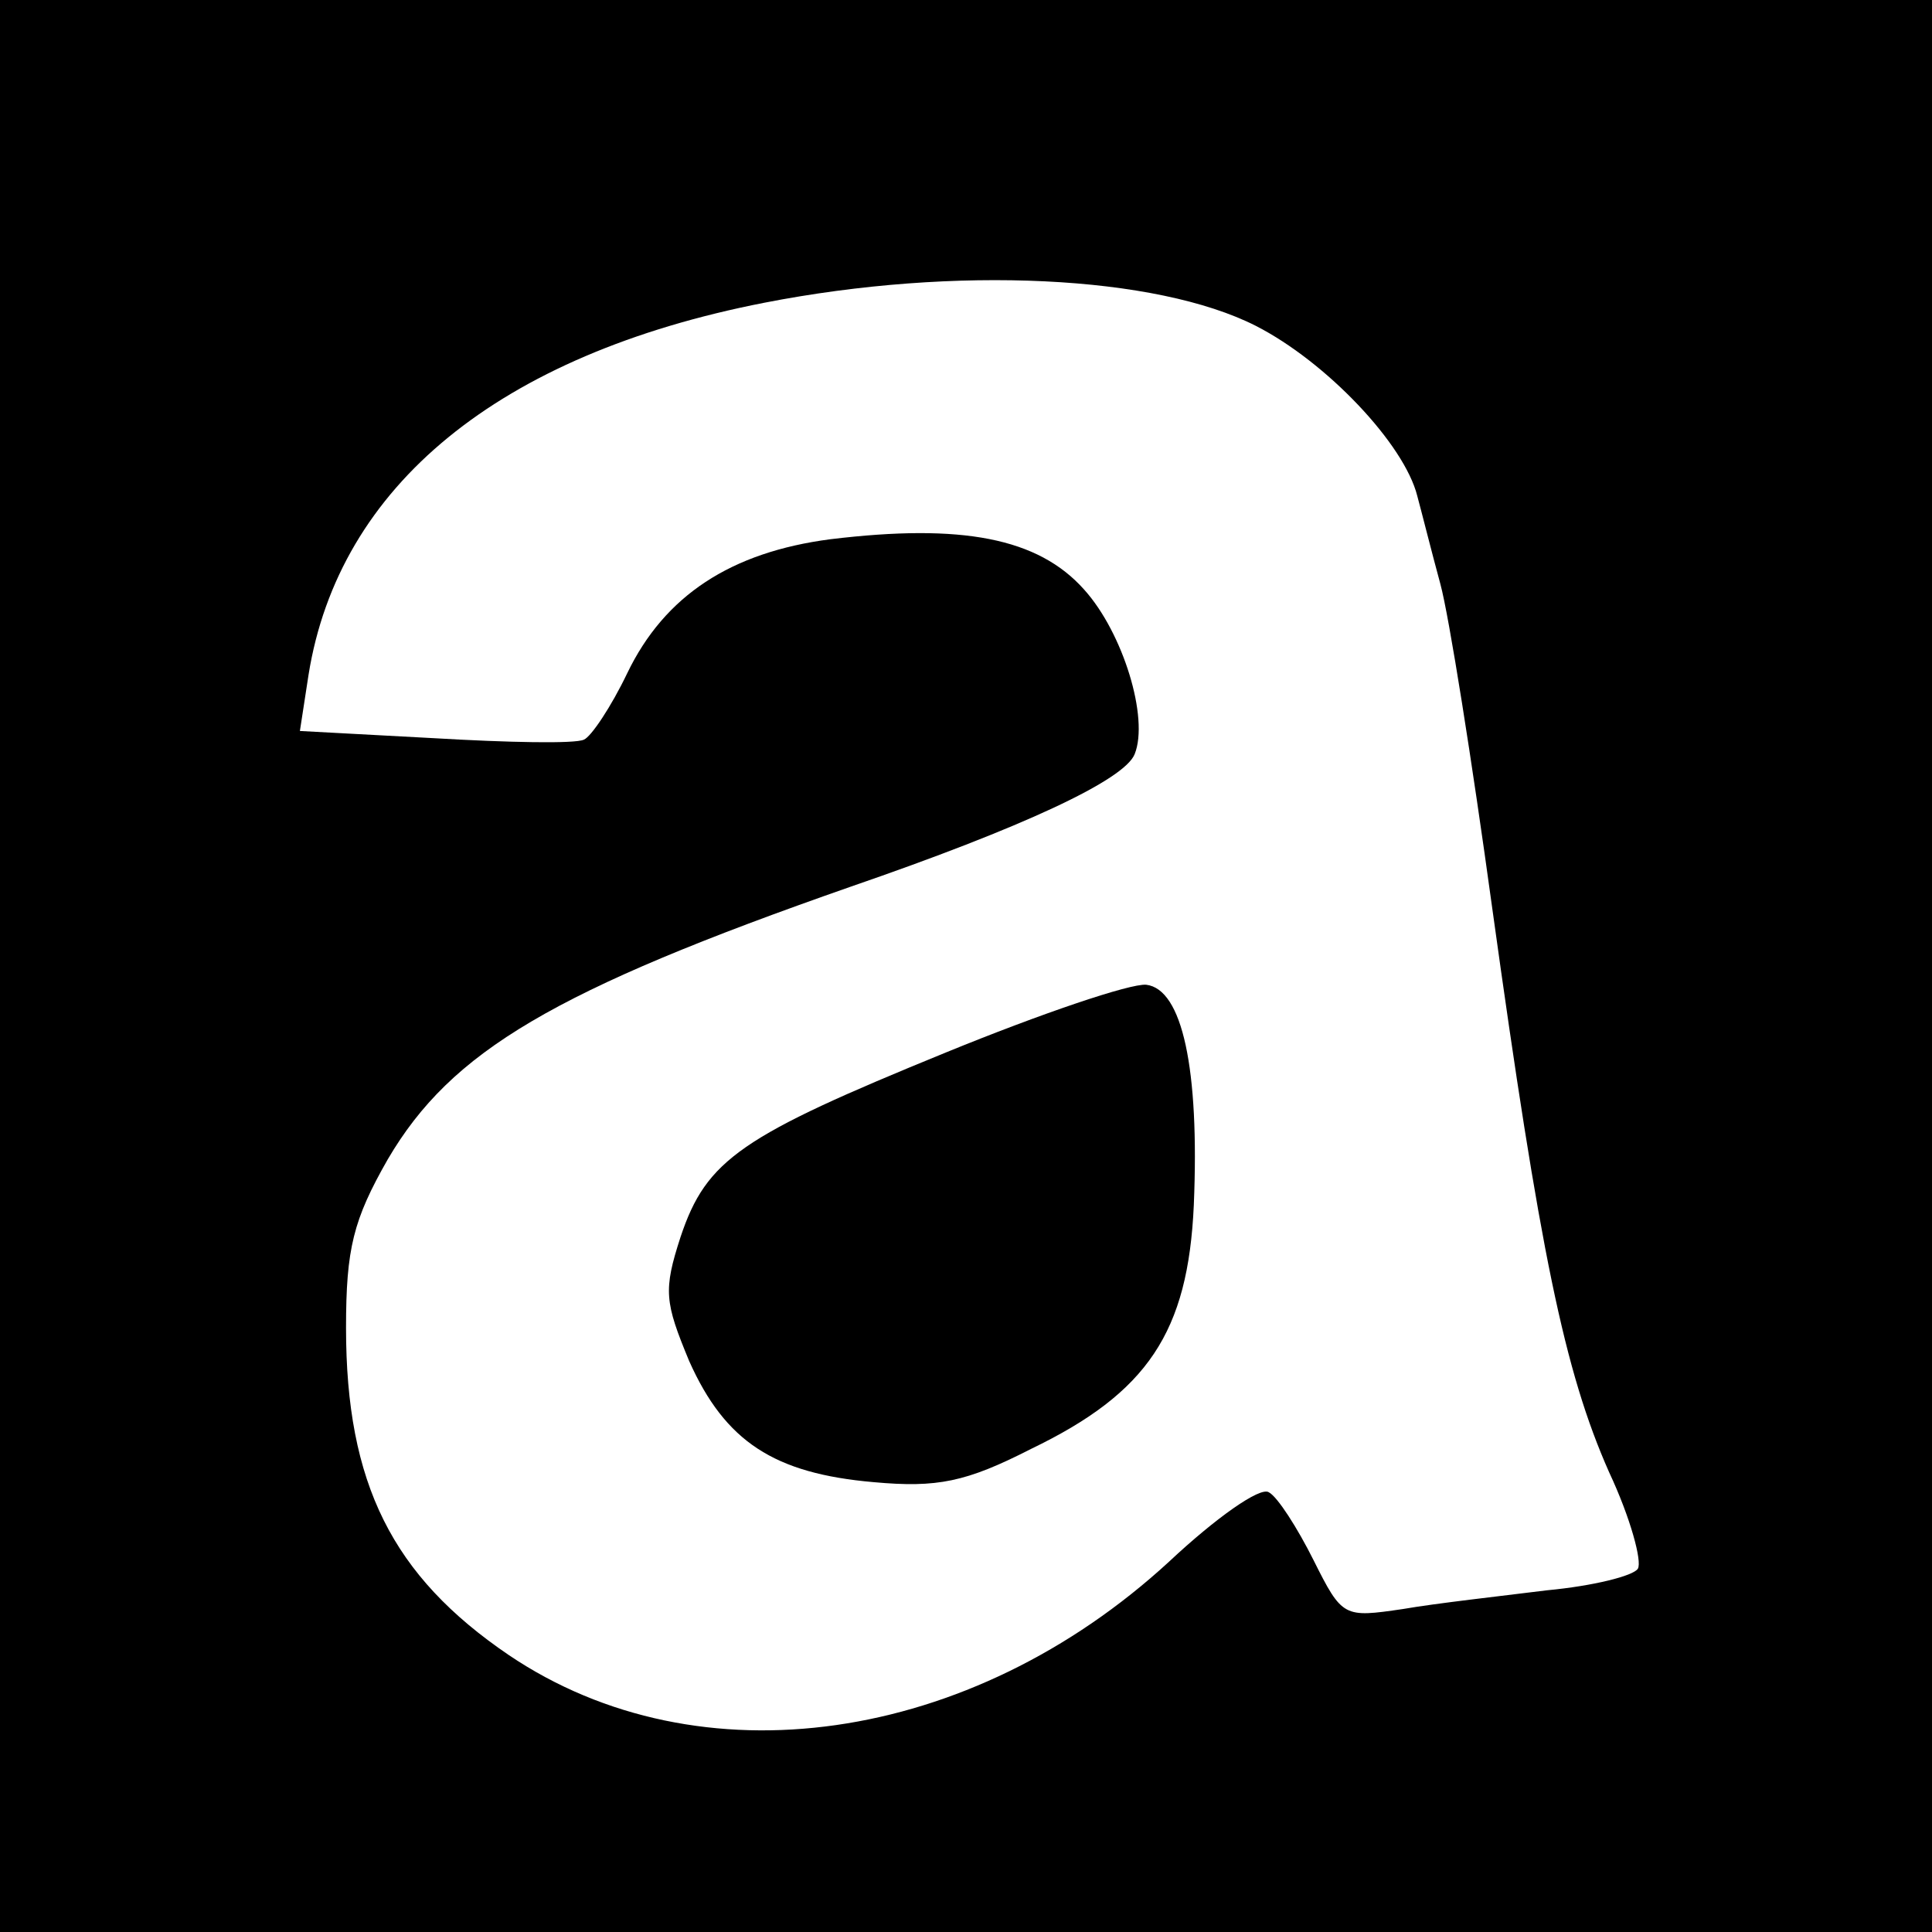
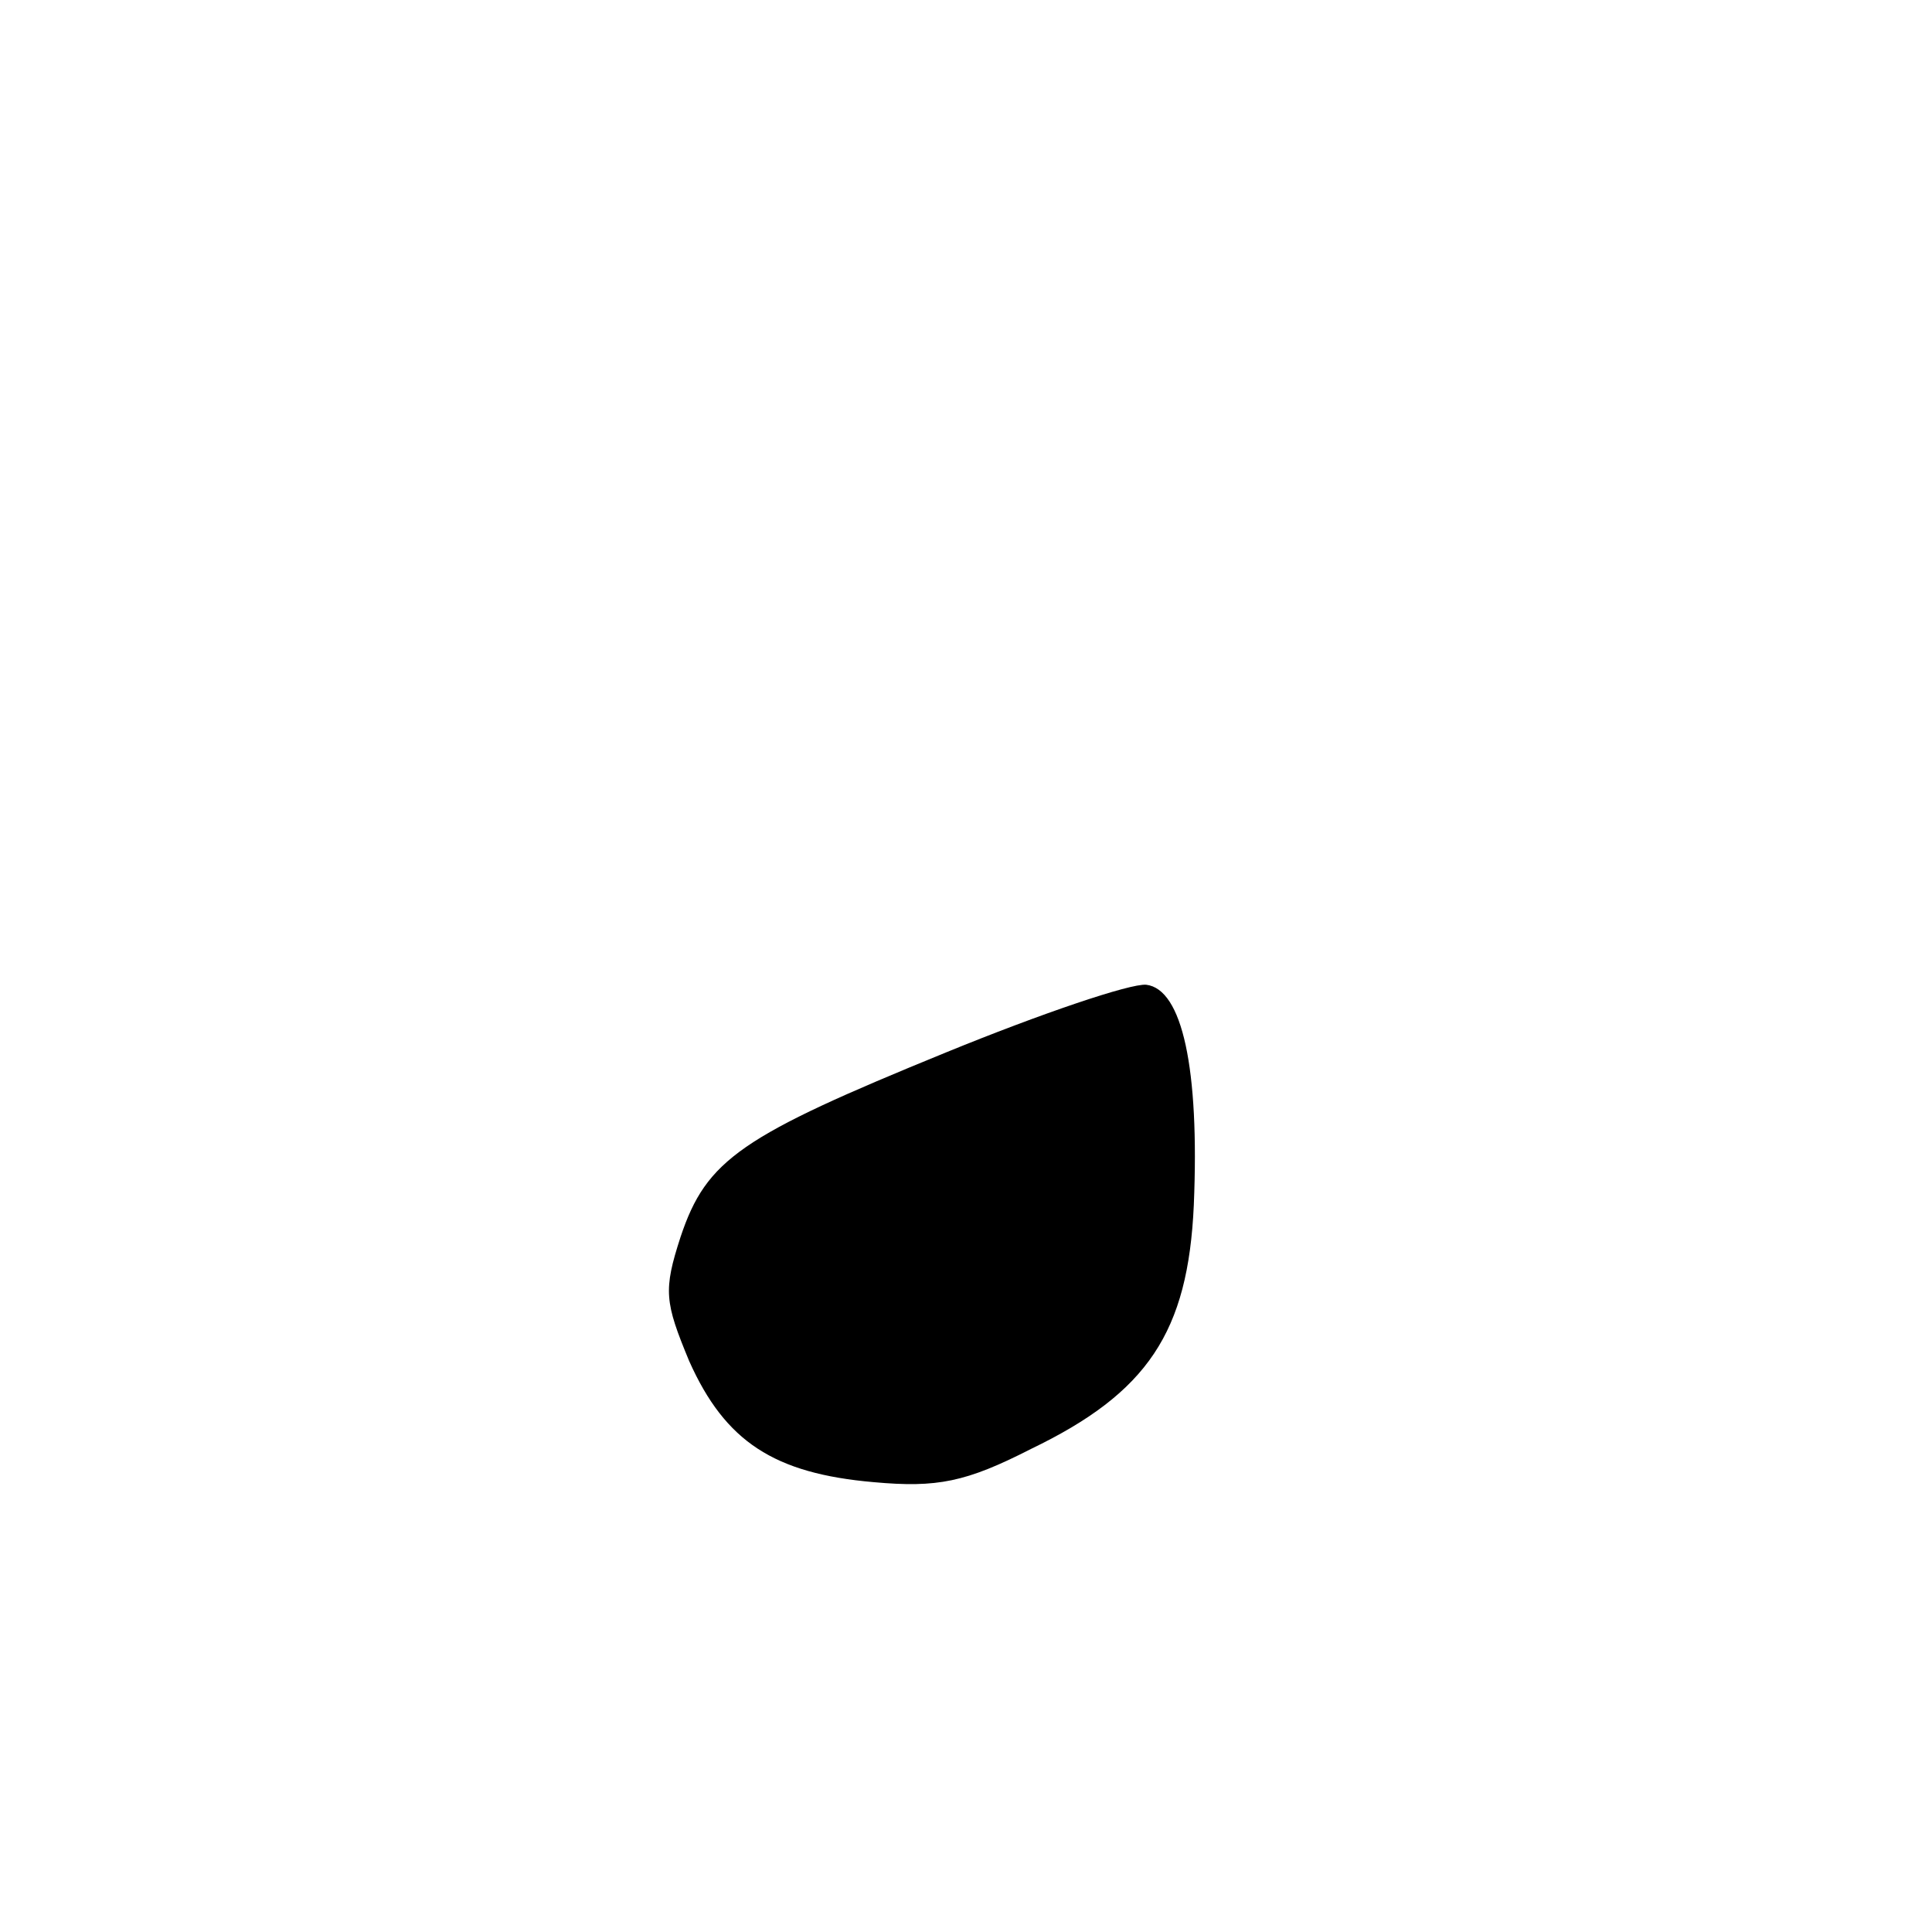
<svg xmlns="http://www.w3.org/2000/svg" version="1.0" width="134pt" height="134pt" viewBox="0 0 134 134" preserveAspectRatio="xMidYMid meet">
  <g transform="translate(0,134) scale(0.1,-0.1)" fill="#000000" stroke="none">
-     <path d="M0 670 l0 -670 670 0 670 0 0 670 0 670 -670 0 -670 0 0 -670z m871 444 c49 -25 103 -82 112 -118 3 -11 10 -39 16 -61 6 -22 22 -123 36 -225 33 -238 50 -321 81 -391 15 -32 23 -62 20 -67 -3 -5 -31 -12 -63 -15 -32 -4 -77 -9 -100 -13 -41 -6 -42 -6 -62 34 -11 22 -25 44 -31 47 -6 4 -37 -18 -69 -48 -138 -127 -326 -154 -458 -65 -81 55 -113 119 -113 227 0 55 5 75 29 117 44 75 115 117 321 189 119 41 190 74 197 92 10 25 -8 84 -35 114 -32 36 -85 46 -176 35 -69 -9 -115 -39 -141 -93 -11 -23 -25 -44 -30 -46 -6 -3 -53 -2 -104 1 l-93 5 6 39 c21 131 132 222 316 258 133 26 272 19 341 -16z" />
    <path d="M656 610 c-142 -58 -166 -74 -184 -128 -12 -37 -11 -45 6 -86 25 -56 59 -78 128 -84 44 -4 64 0 109 23 81 39 109 81 113 169 4 95 -8 150 -33 153 -11 1 -73 -20 -139 -47z" />
  </g>
</svg>